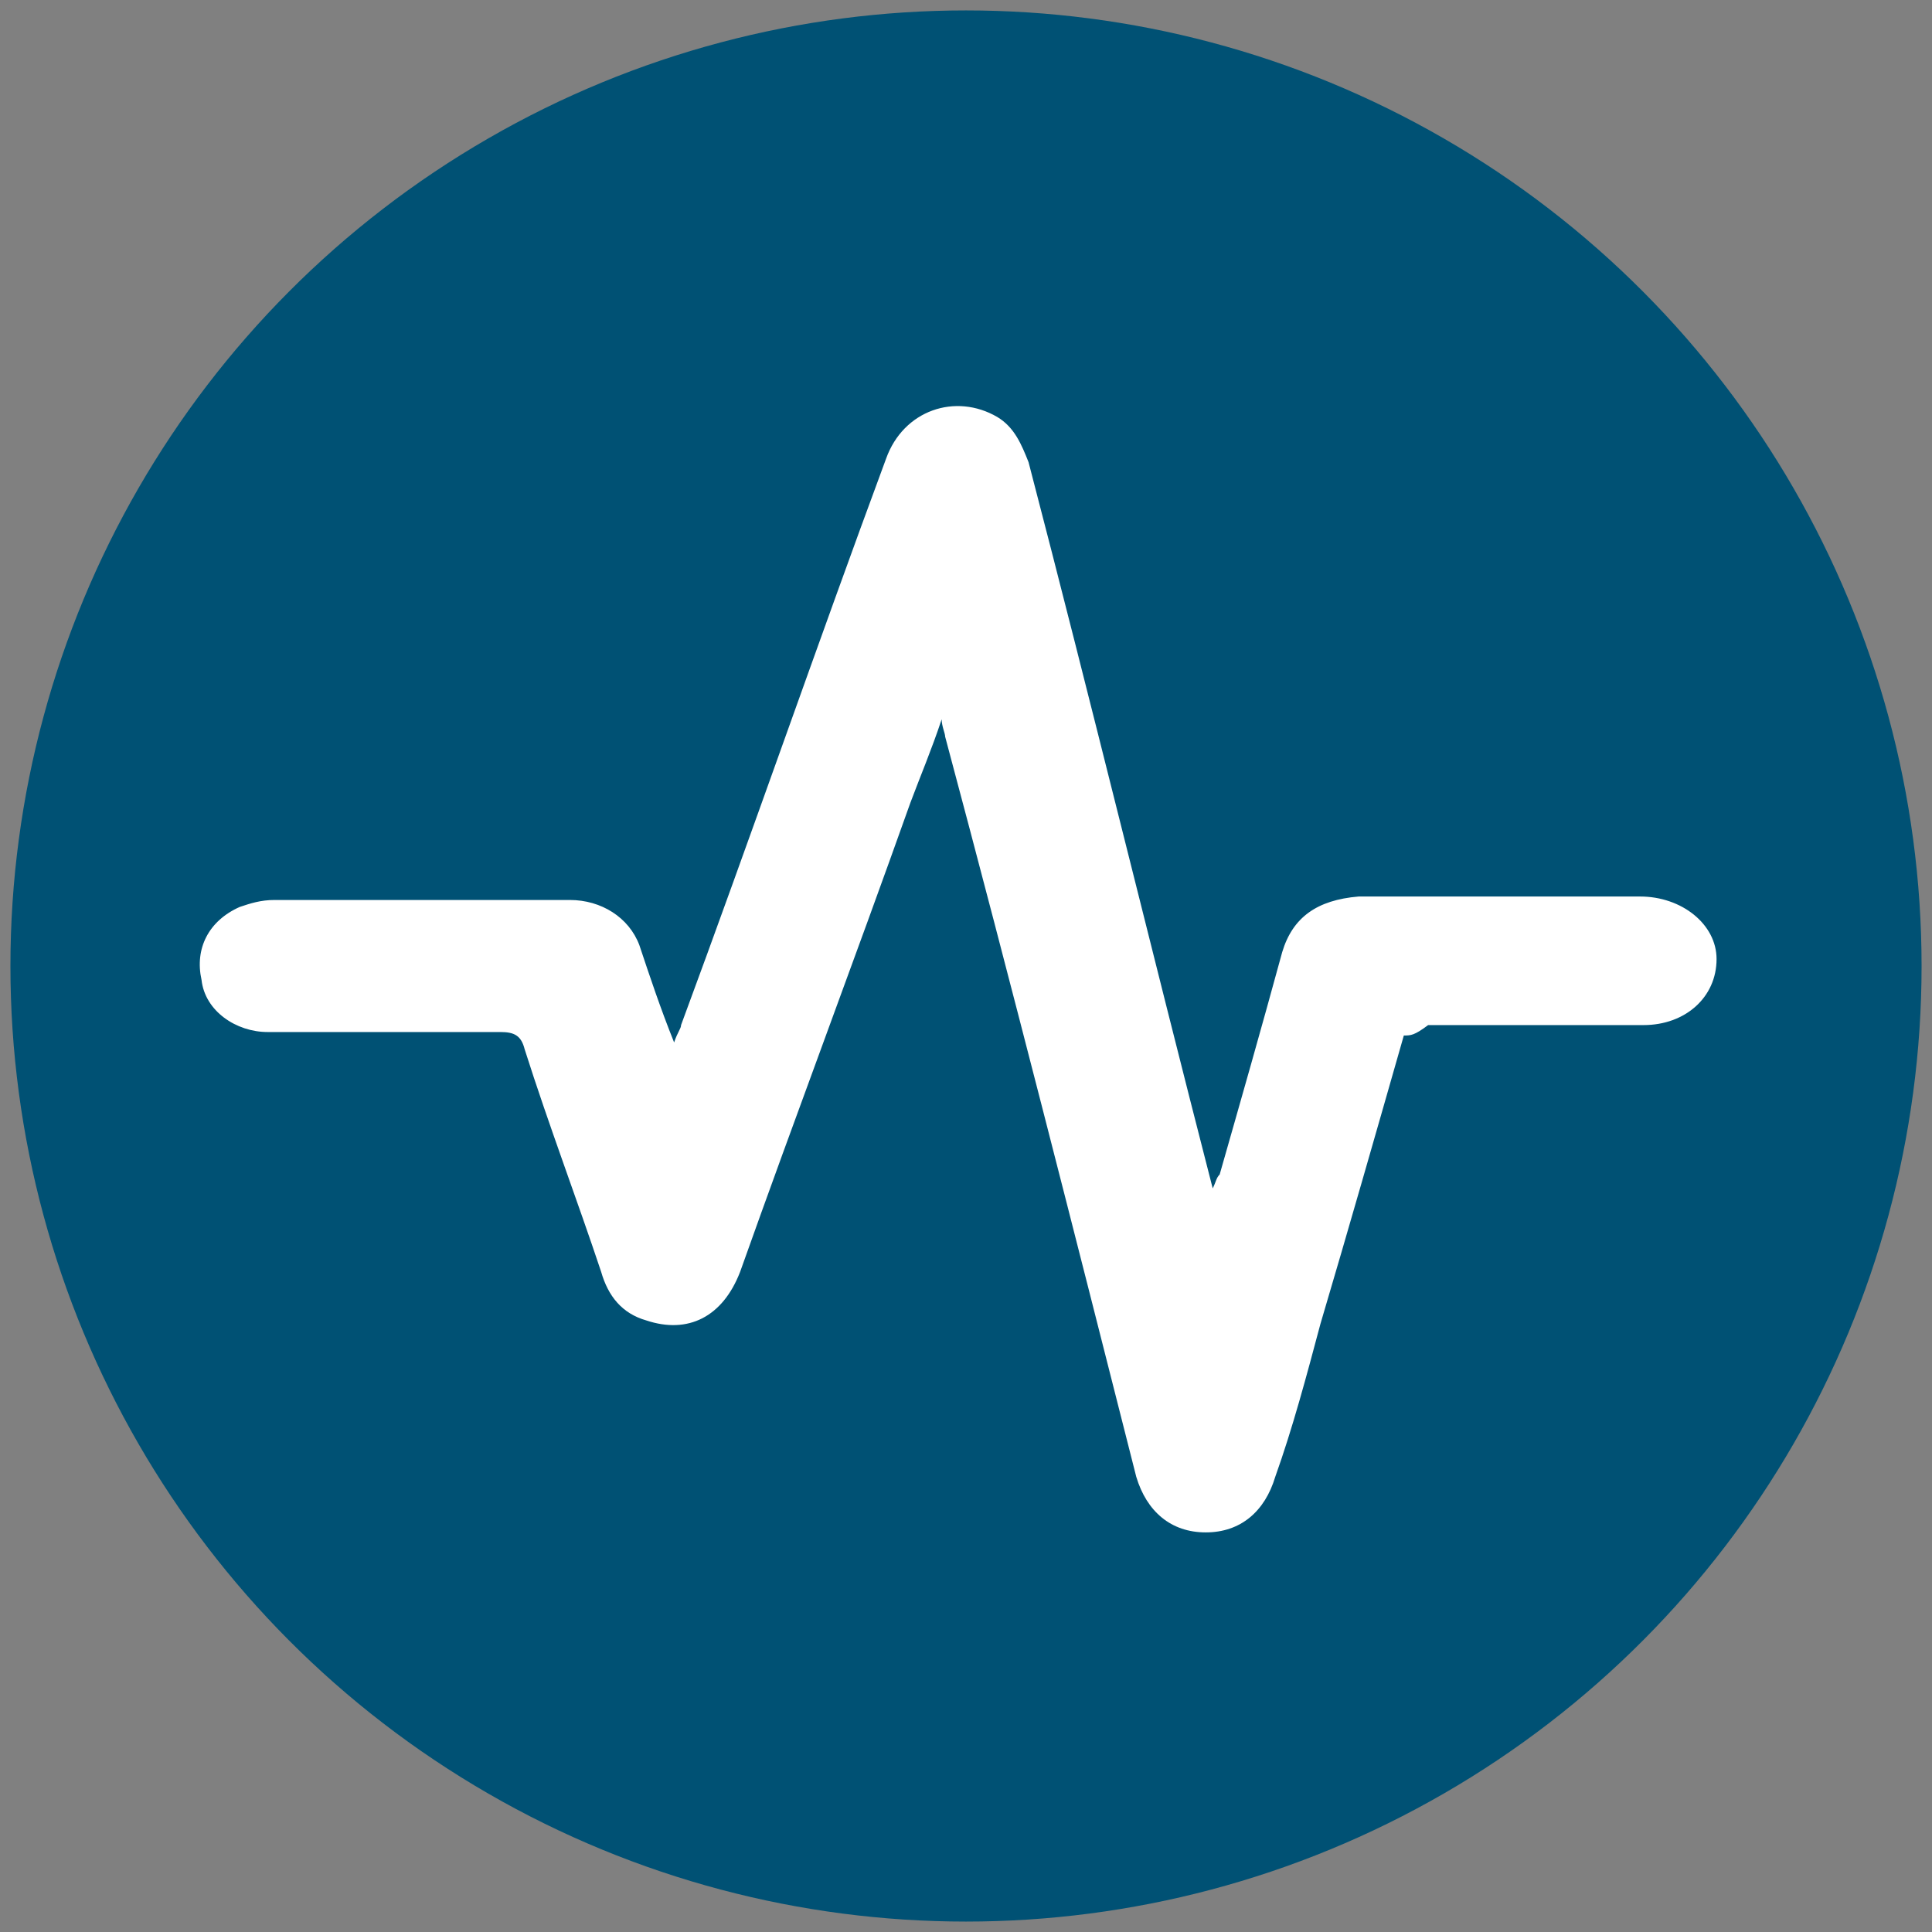
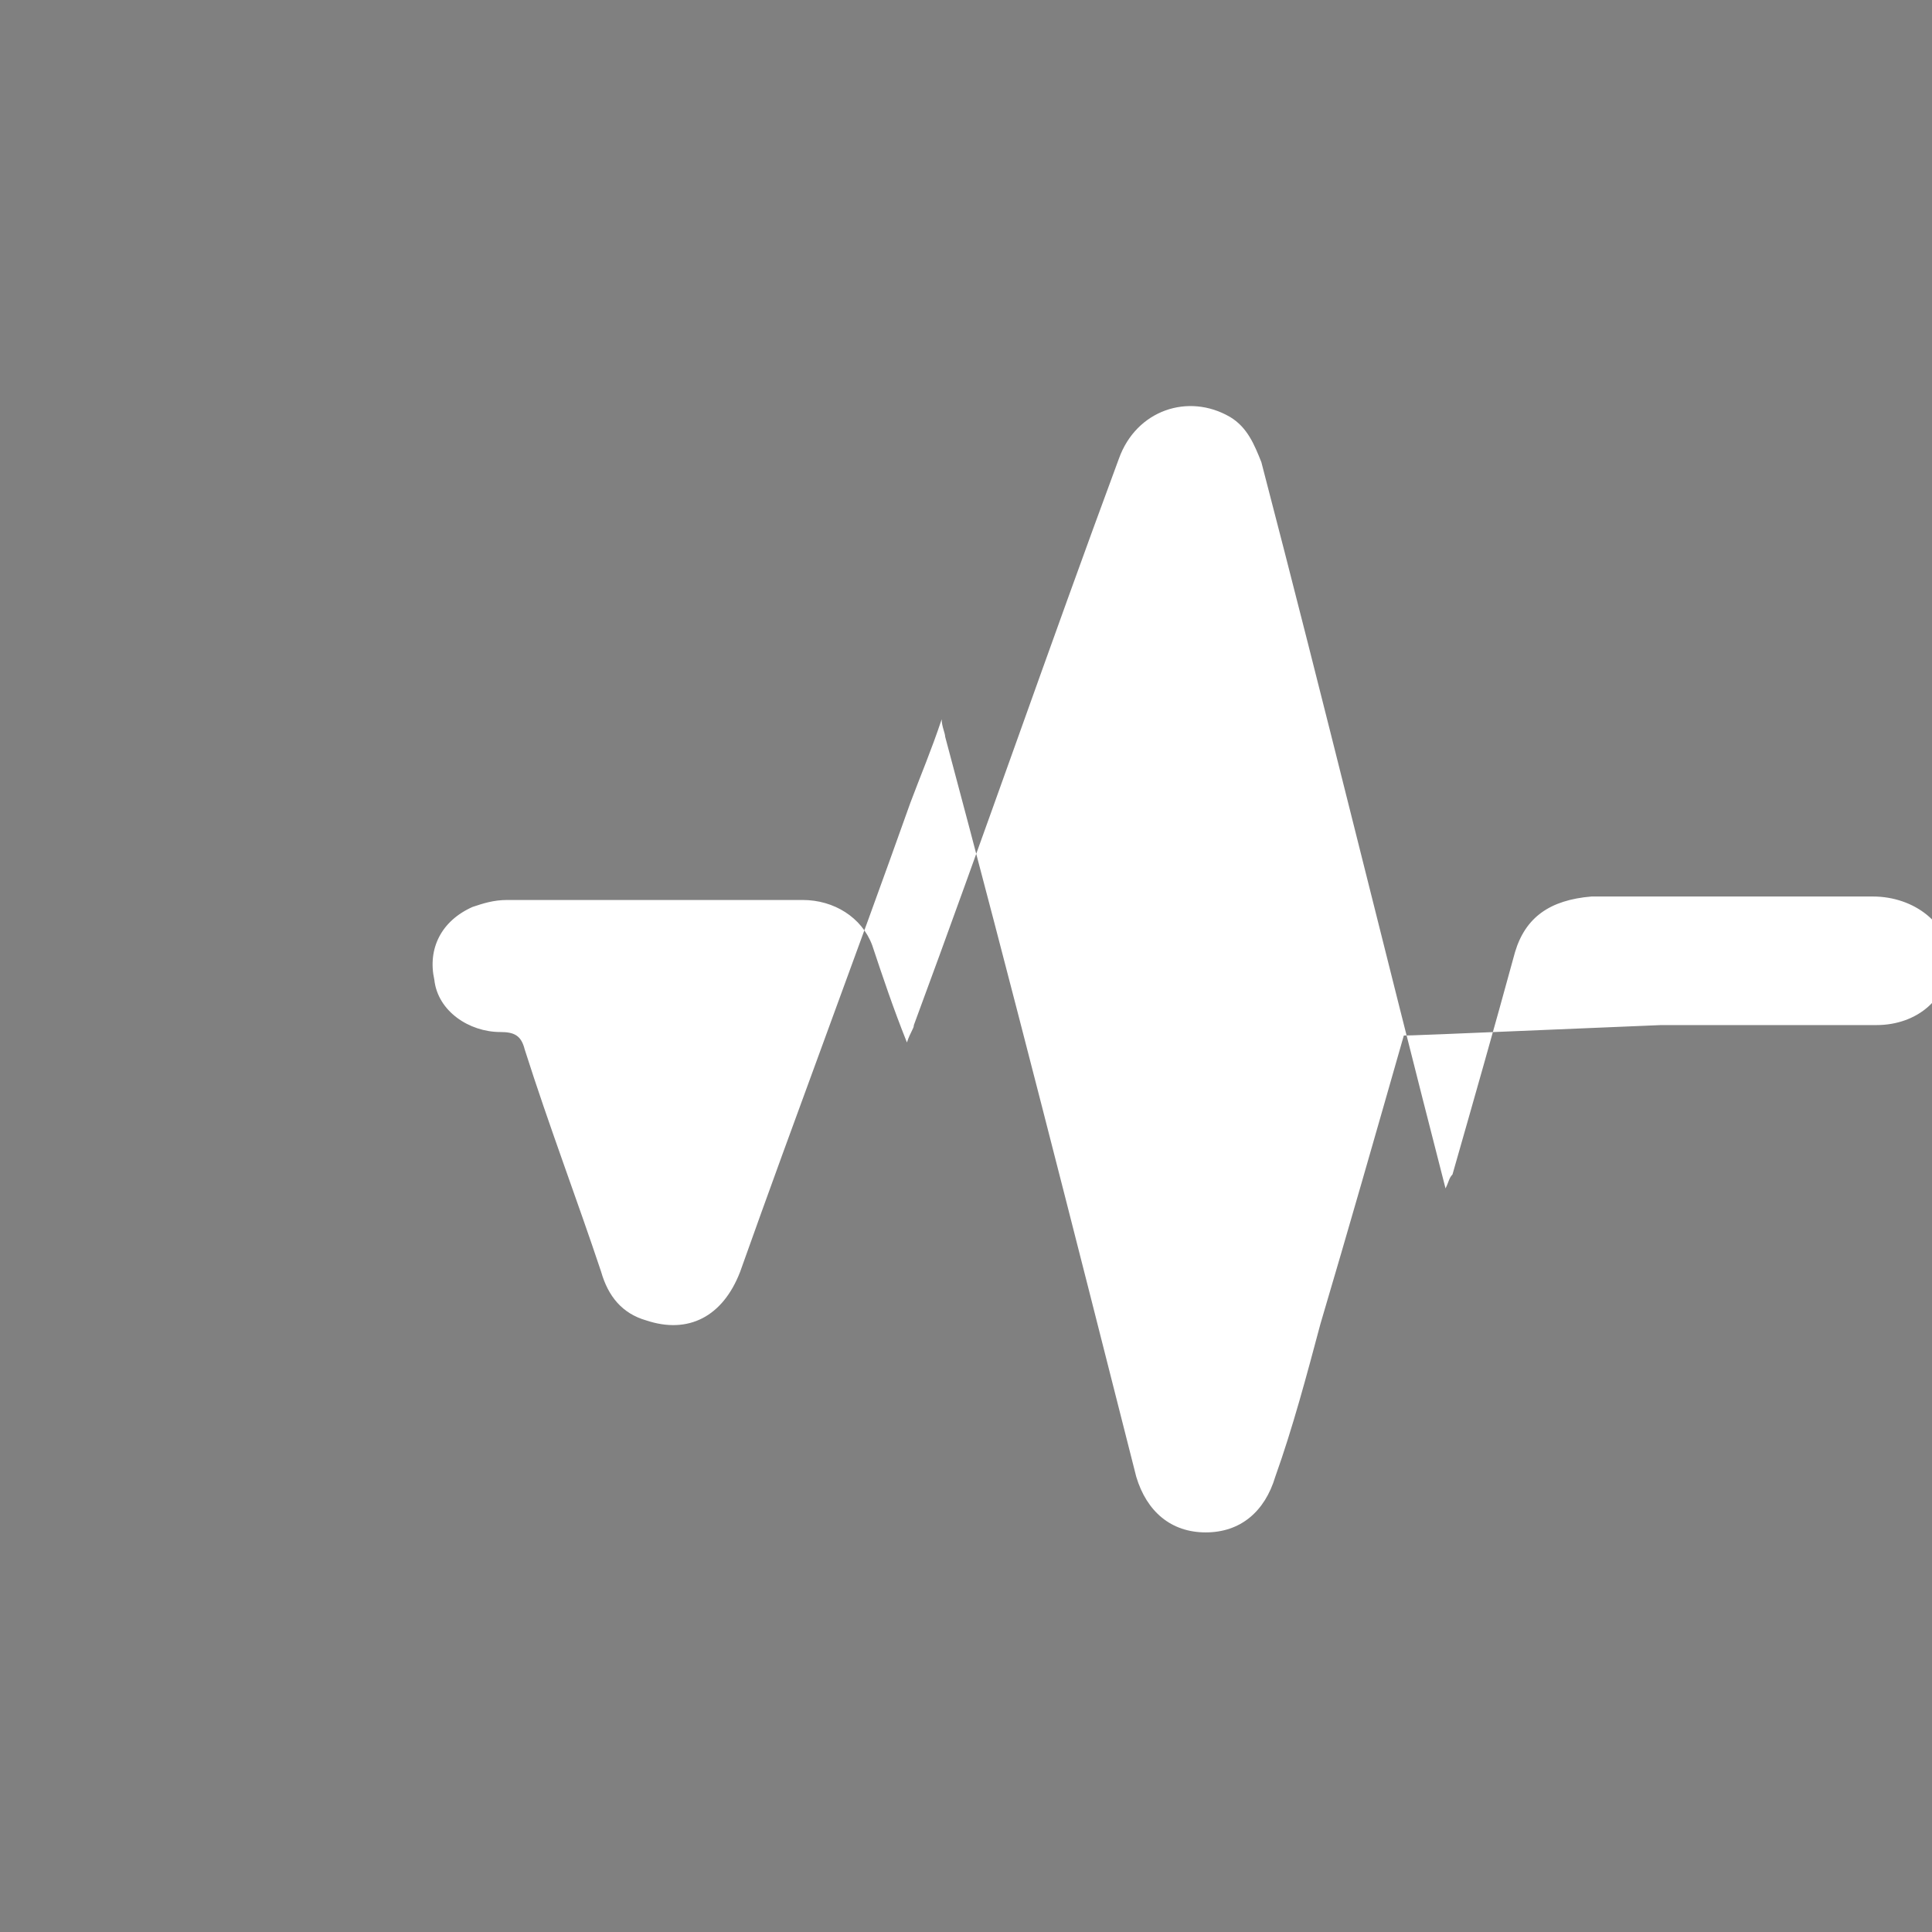
<svg xmlns="http://www.w3.org/2000/svg" version="1.1" id="Bath" x="0px" y="0px" viewBox="0 0 55.6 55.6" style="enable-background:new 0 0 55.6 55.6;" xml:space="preserve">
  <rect x="0" y="0" width="55.6" height="55.6" fill="#808080" stroke="none" />
  <style type="text/css">
	.st0{fill:#005174;}
	.st1{fill:#FFFFFF;}
</style>
-   <circle class="st0" cx="27.8" cy="27.8" r="27.5" />
-   <path class="st1" d="M40.4,29.8c-0.8,2.8-1.6,5.6-2.4,8.3c-0.4,1.5-0.8,3-1.3,4.4c-0.3,1-1,1.6-2,1.6s-1.7-0.6-2-1.6  c-1.8-7.1-3.6-14.2-5.5-21.3c0-0.1-0.1-0.3-0.1-0.5c-0.3,0.9-0.6,1.6-0.9,2.4c-1.6,4.5-3.3,9-4.9,13.5c-0.5,1.3-1.5,1.8-2.7,1.4  c-0.7-0.2-1.1-0.7-1.3-1.4c-0.7-2.1-1.5-4.2-2.2-6.4c-0.1-0.4-0.3-0.5-0.7-0.5c-2.2,0-4.4,0-6.7,0c-0.9,0-1.8-0.6-1.9-1.5  c-0.2-0.9,0.2-1.7,1.1-2.1c0.3-0.1,0.6-0.2,1-0.2c2.8,0,5.7,0,8.5,0c0.9,0,1.7,0.5,2,1.3c0.3,0.9,0.6,1.8,1,2.8  c0.1-0.3,0.2-0.4,0.2-0.5c2-5.4,3.9-10.9,5.9-16.3c0.5-1.4,2-1.9,3.2-1.2c0.5,0.3,0.7,0.8,0.9,1.3c1.8,6.9,3.5,13.9,5.3,20.9  c0.1-0.2,0.1-0.3,0.2-0.4c0.6-2.1,1.2-4.2,1.8-6.4c0.3-1,1-1.5,2.2-1.6c2.7,0,5.4,0,8.1,0c1.2,0,2.2,0.8,2.2,1.8  c0,1.1-0.9,1.9-2.1,1.9c-2.1,0-4.1,0-6.2,0C40.7,29.8,40.6,29.8,40.4,29.8z" />
+   <path class="st1" d="M40.4,29.8c-0.8,2.8-1.6,5.6-2.4,8.3c-0.4,1.5-0.8,3-1.3,4.4c-0.3,1-1,1.6-2,1.6s-1.7-0.6-2-1.6  c-1.8-7.1-3.6-14.2-5.5-21.3c0-0.1-0.1-0.3-0.1-0.5c-0.3,0.9-0.6,1.6-0.9,2.4c-1.6,4.5-3.3,9-4.9,13.5c-0.5,1.3-1.5,1.8-2.7,1.4  c-0.7-0.2-1.1-0.7-1.3-1.4c-0.7-2.1-1.5-4.2-2.2-6.4c-0.1-0.4-0.3-0.5-0.7-0.5c-0.9,0-1.8-0.6-1.9-1.5  c-0.2-0.9,0.2-1.7,1.1-2.1c0.3-0.1,0.6-0.2,1-0.2c2.8,0,5.7,0,8.5,0c0.9,0,1.7,0.5,2,1.3c0.3,0.9,0.6,1.8,1,2.8  c0.1-0.3,0.2-0.4,0.2-0.5c2-5.4,3.9-10.9,5.9-16.3c0.5-1.4,2-1.9,3.2-1.2c0.5,0.3,0.7,0.8,0.9,1.3c1.8,6.9,3.5,13.9,5.3,20.9  c0.1-0.2,0.1-0.3,0.2-0.4c0.6-2.1,1.2-4.2,1.8-6.4c0.3-1,1-1.5,2.2-1.6c2.7,0,5.4,0,8.1,0c1.2,0,2.2,0.8,2.2,1.8  c0,1.1-0.9,1.9-2.1,1.9c-2.1,0-4.1,0-6.2,0C40.7,29.8,40.6,29.8,40.4,29.8z" />
</svg>